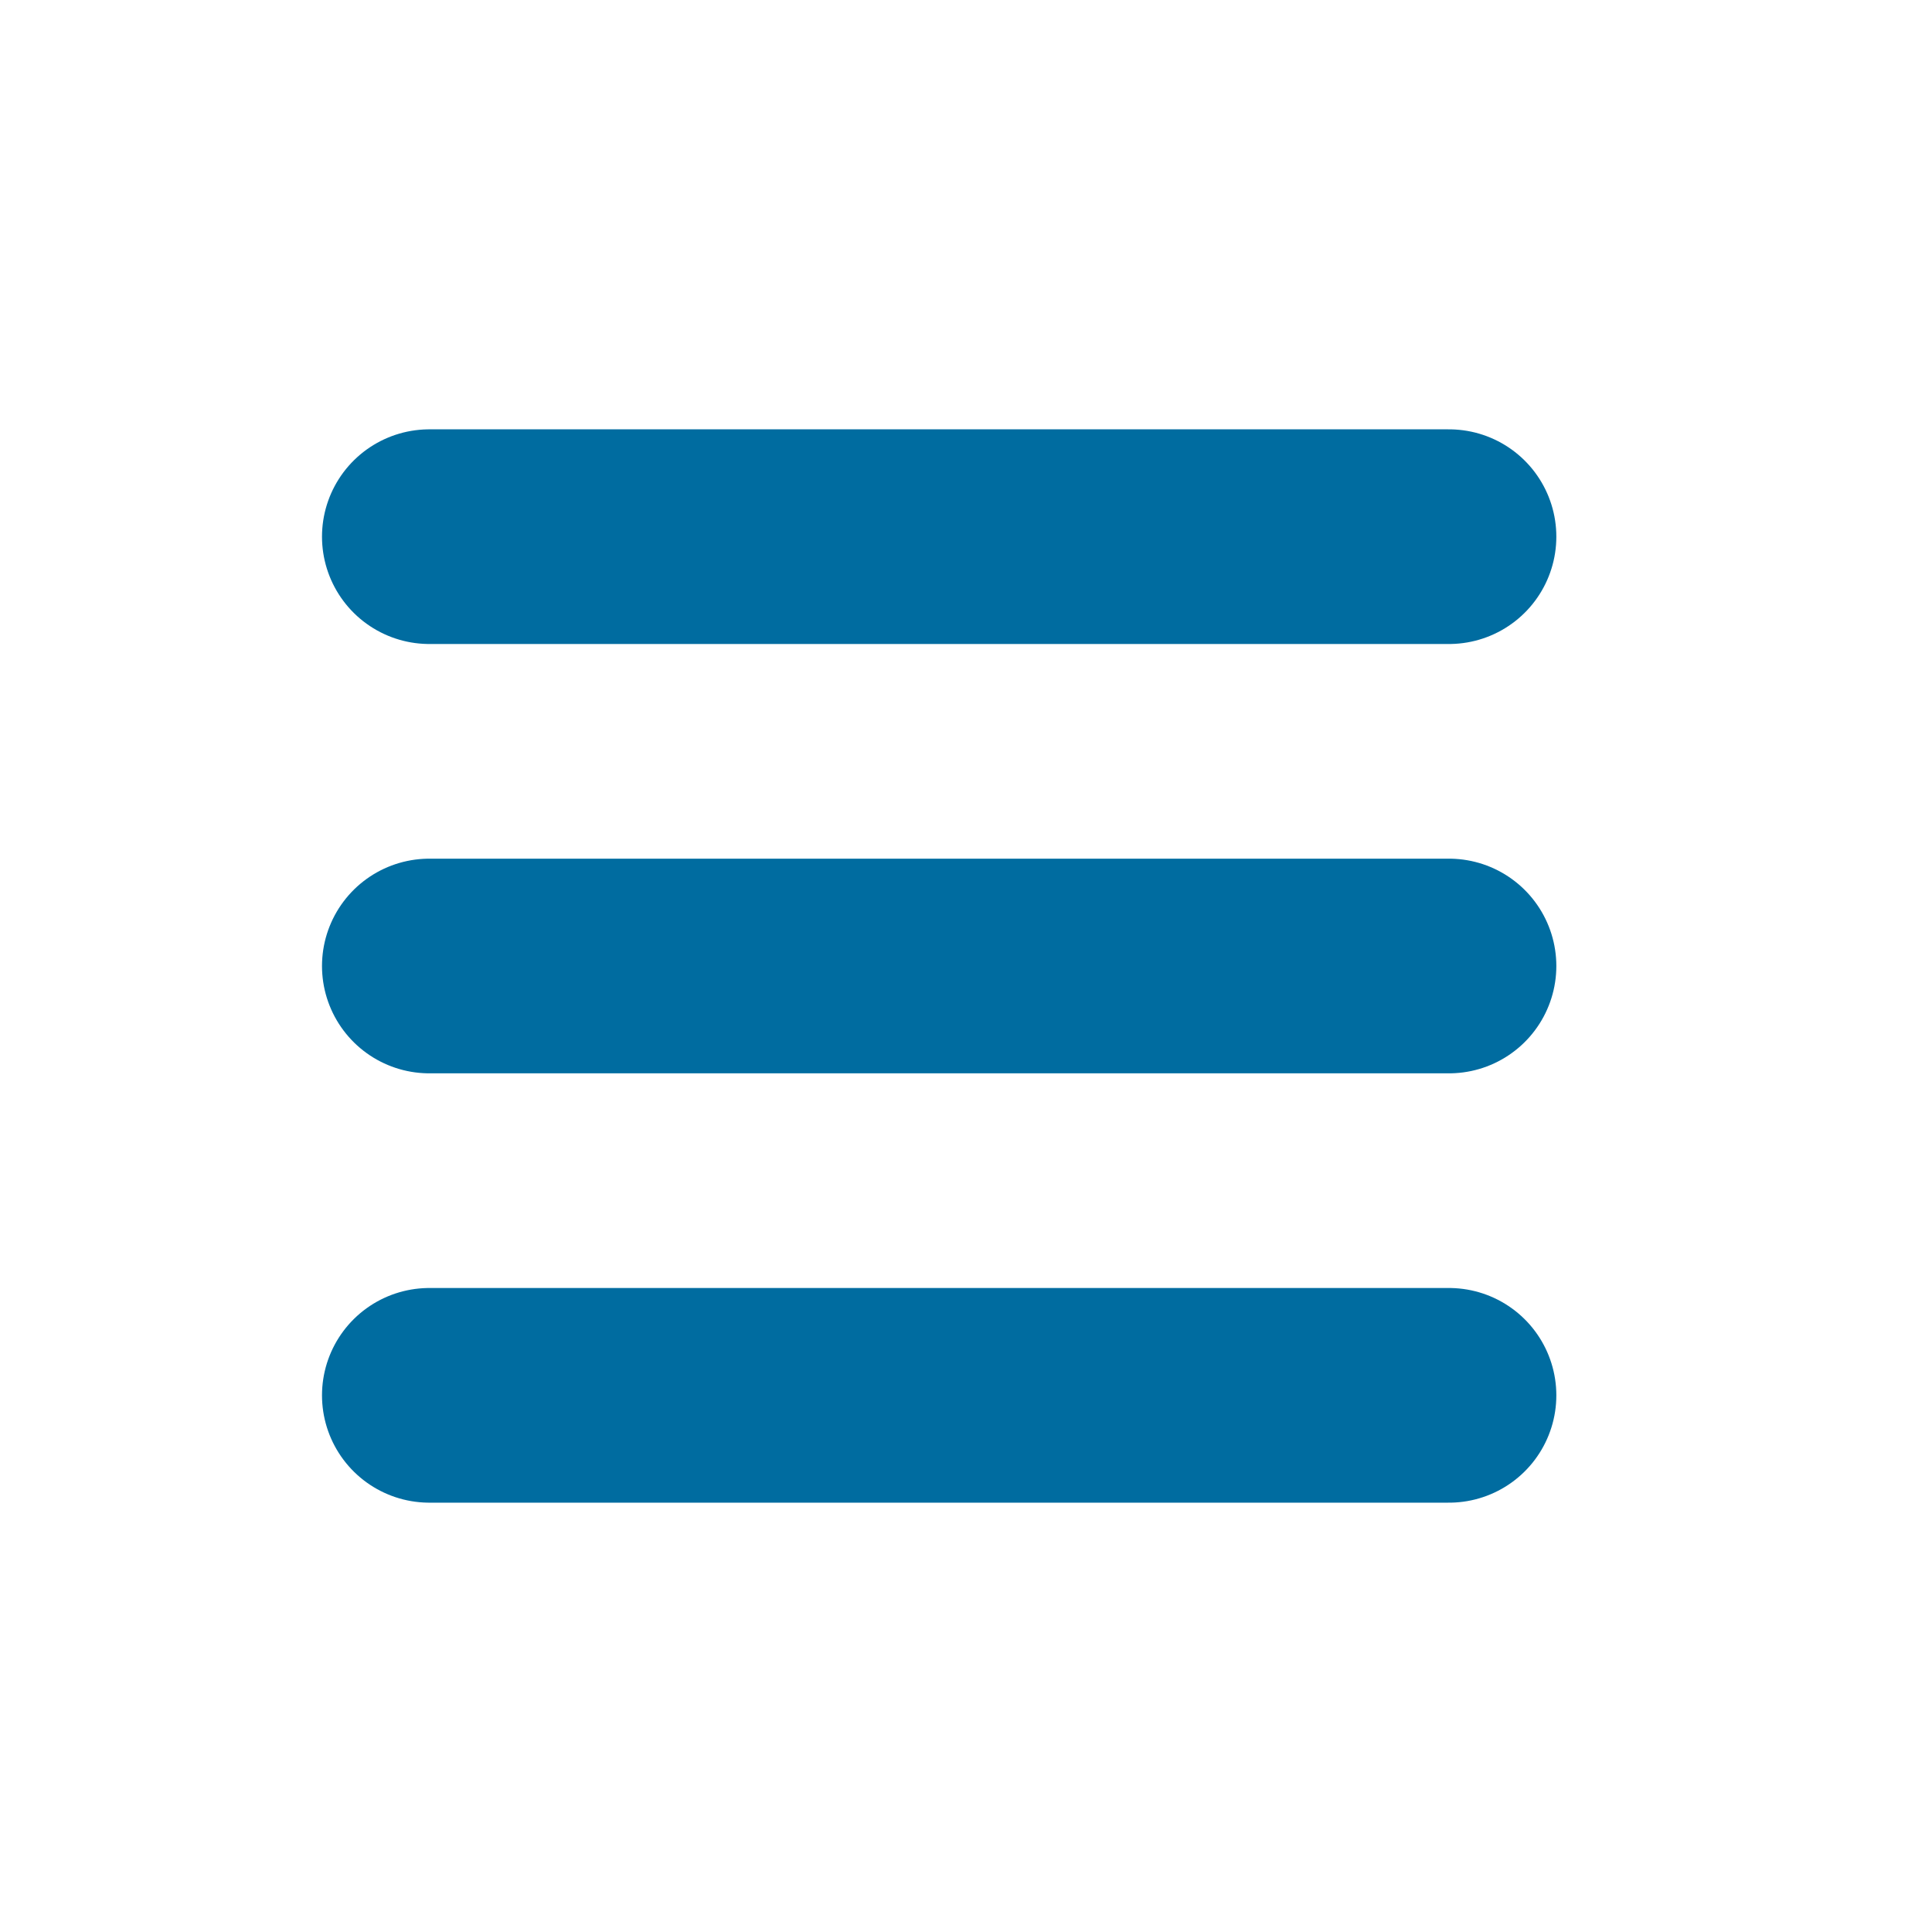
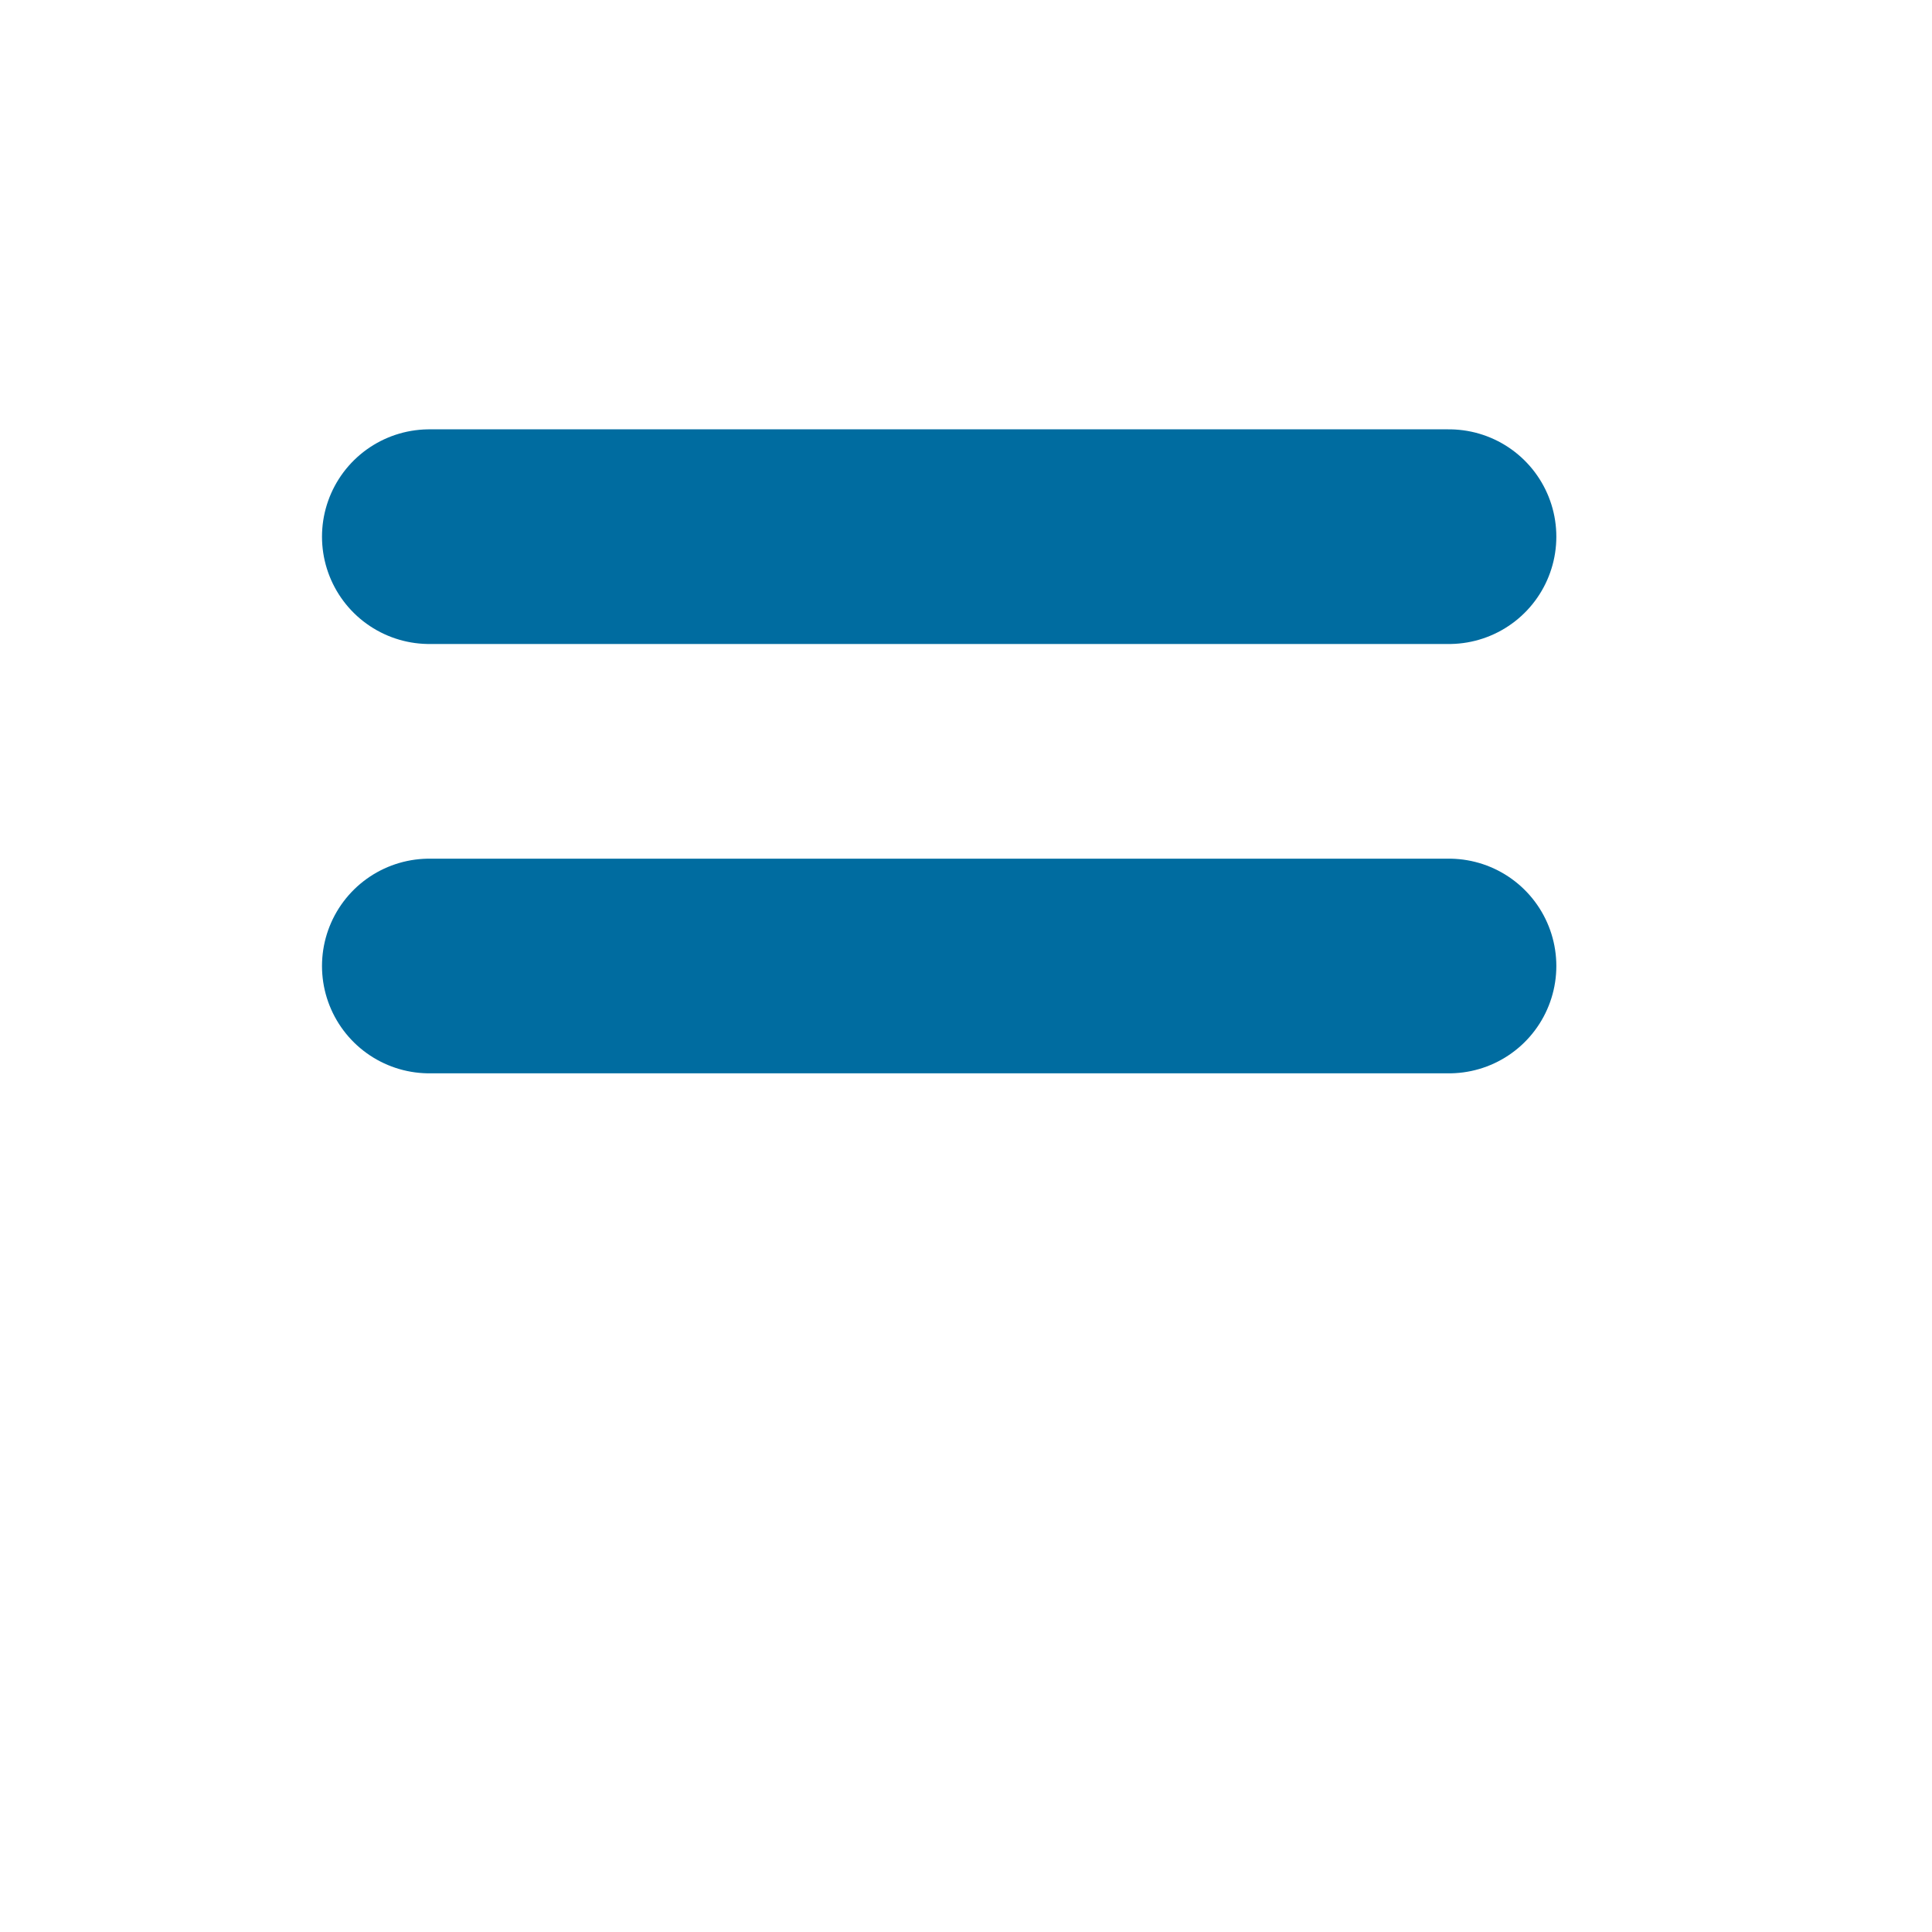
<svg xmlns="http://www.w3.org/2000/svg" width="36" height="36" viewBox="0 0 36 36" fill="none">
  <path d="M8 10L27 10" stroke="#006CA0" stroke-width="4" stroke-linecap="round" />
  <path d="M8 18L27 18" stroke="#006CA0" stroke-width="4" stroke-linecap="round" />
-   <path d="M8 26L27 26" stroke="#006CA0" stroke-width="4" stroke-linecap="round" />
</svg>